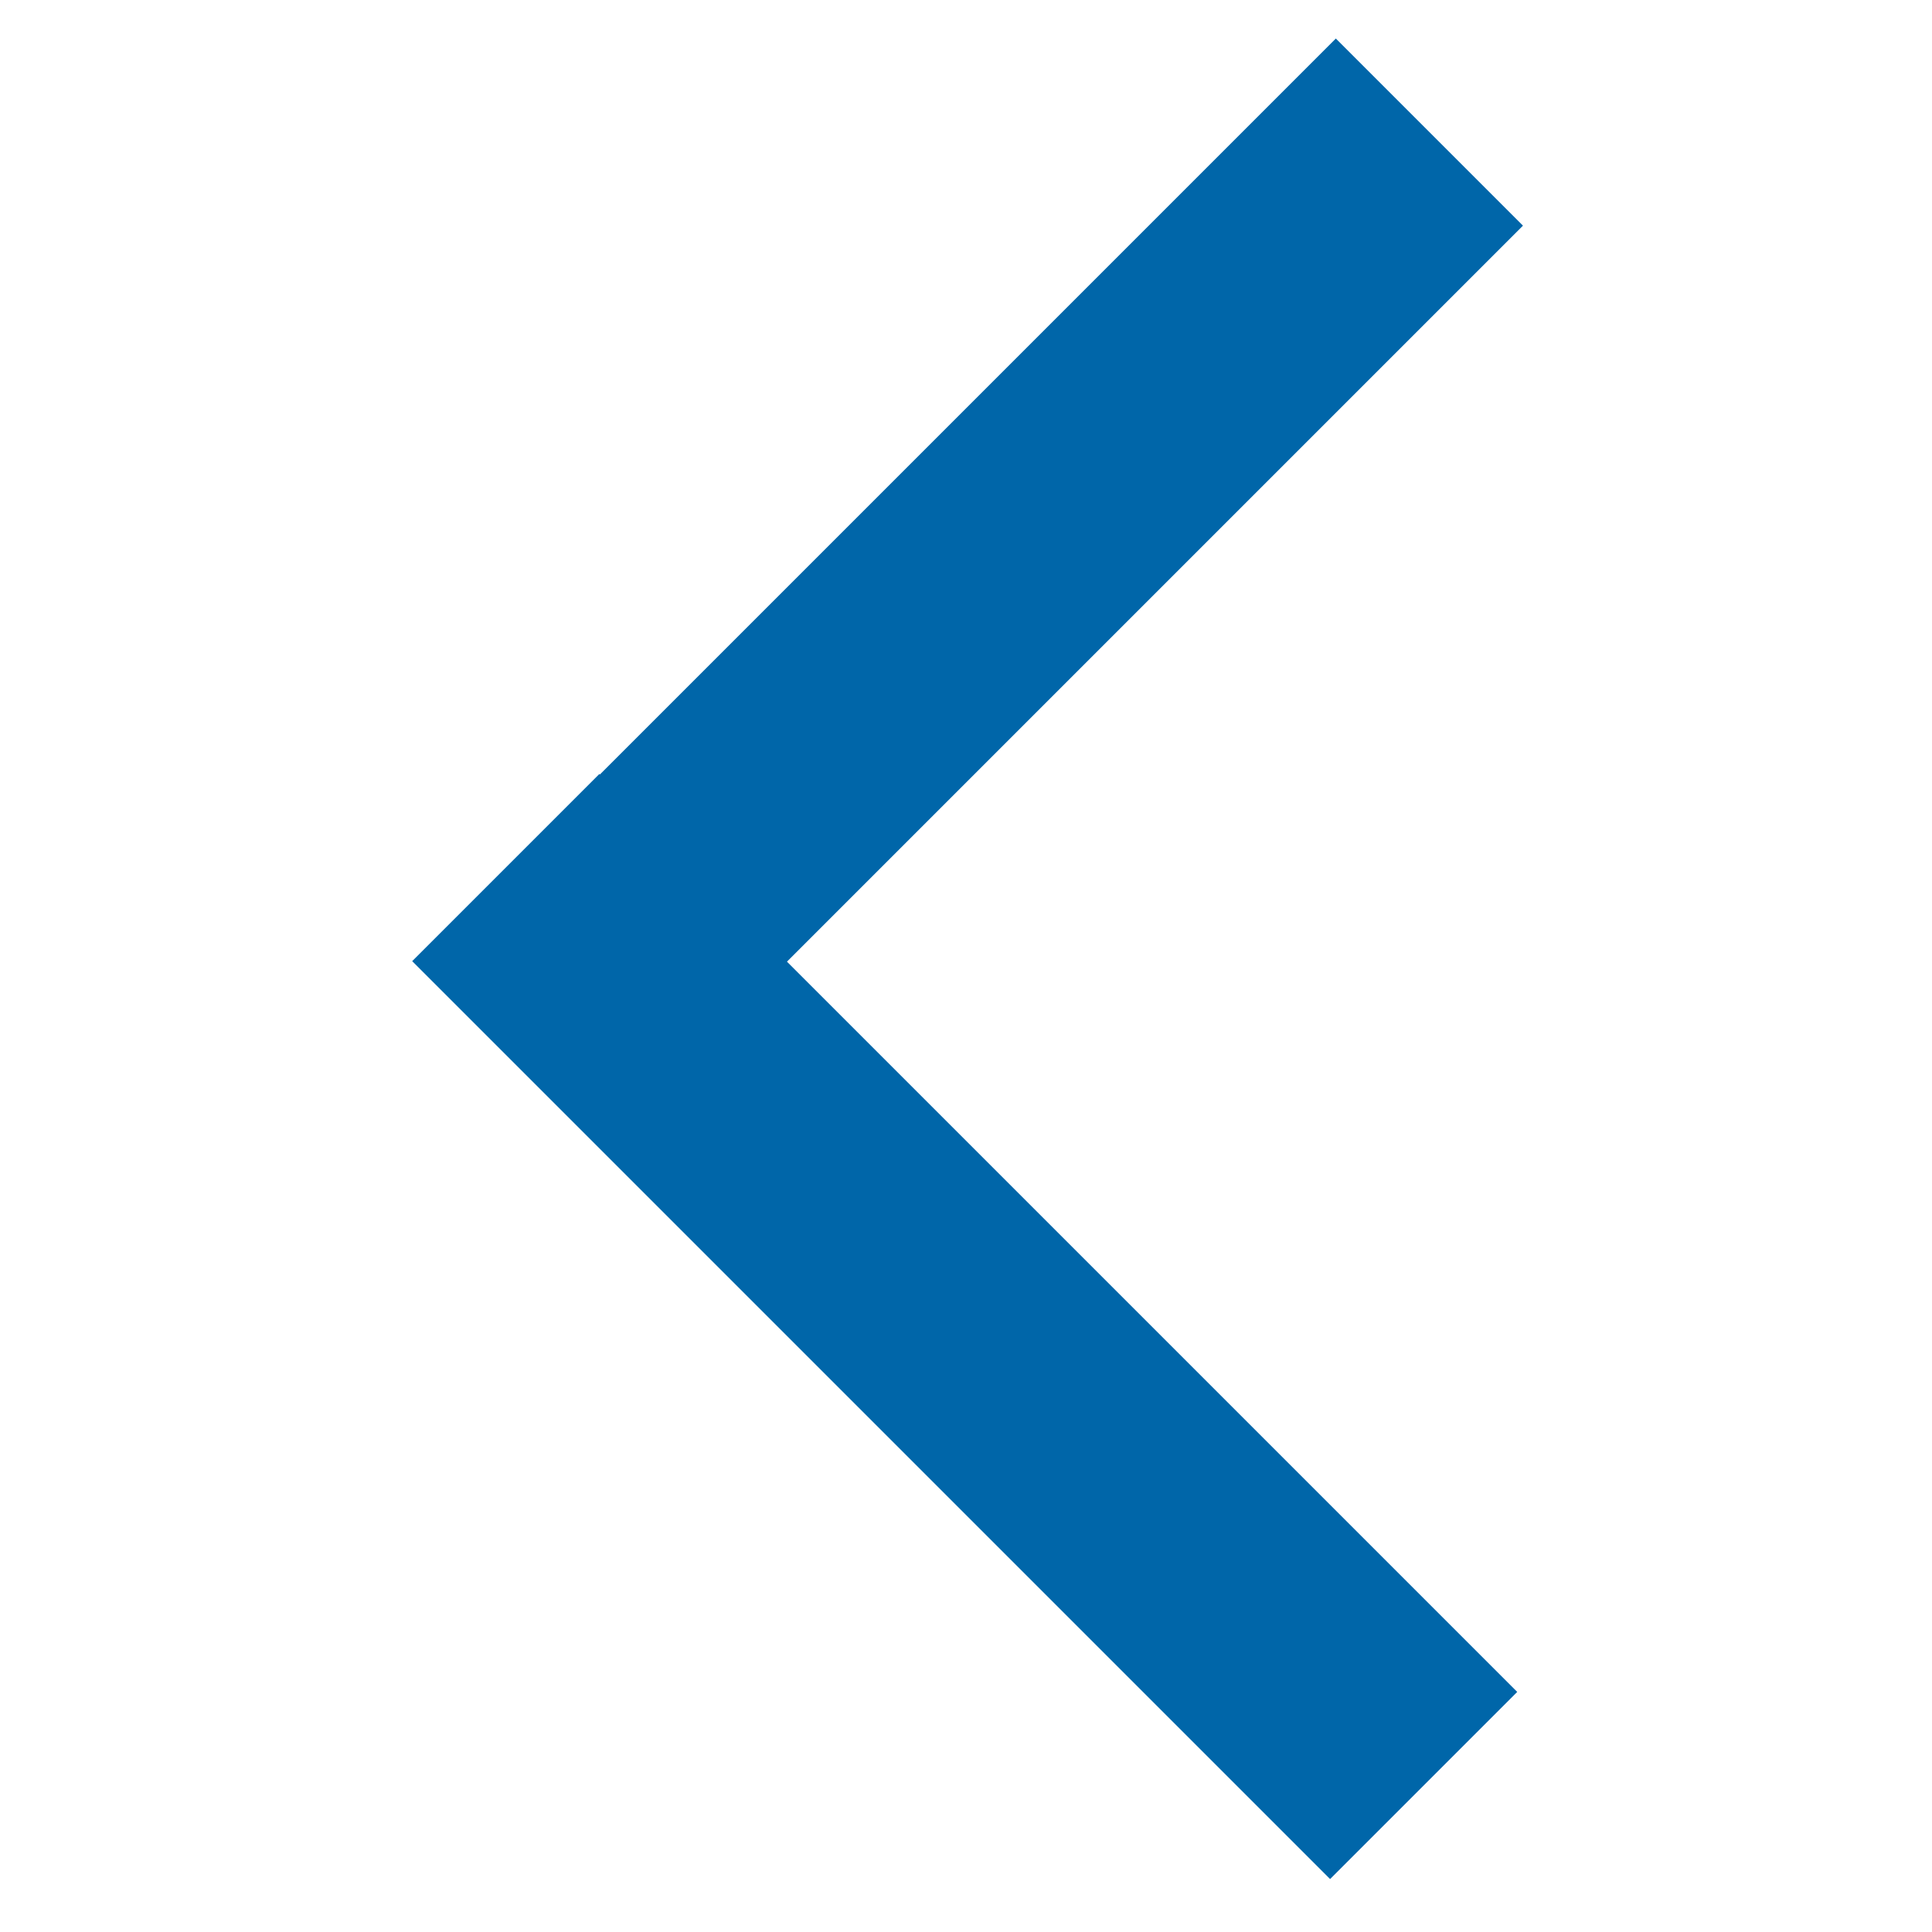
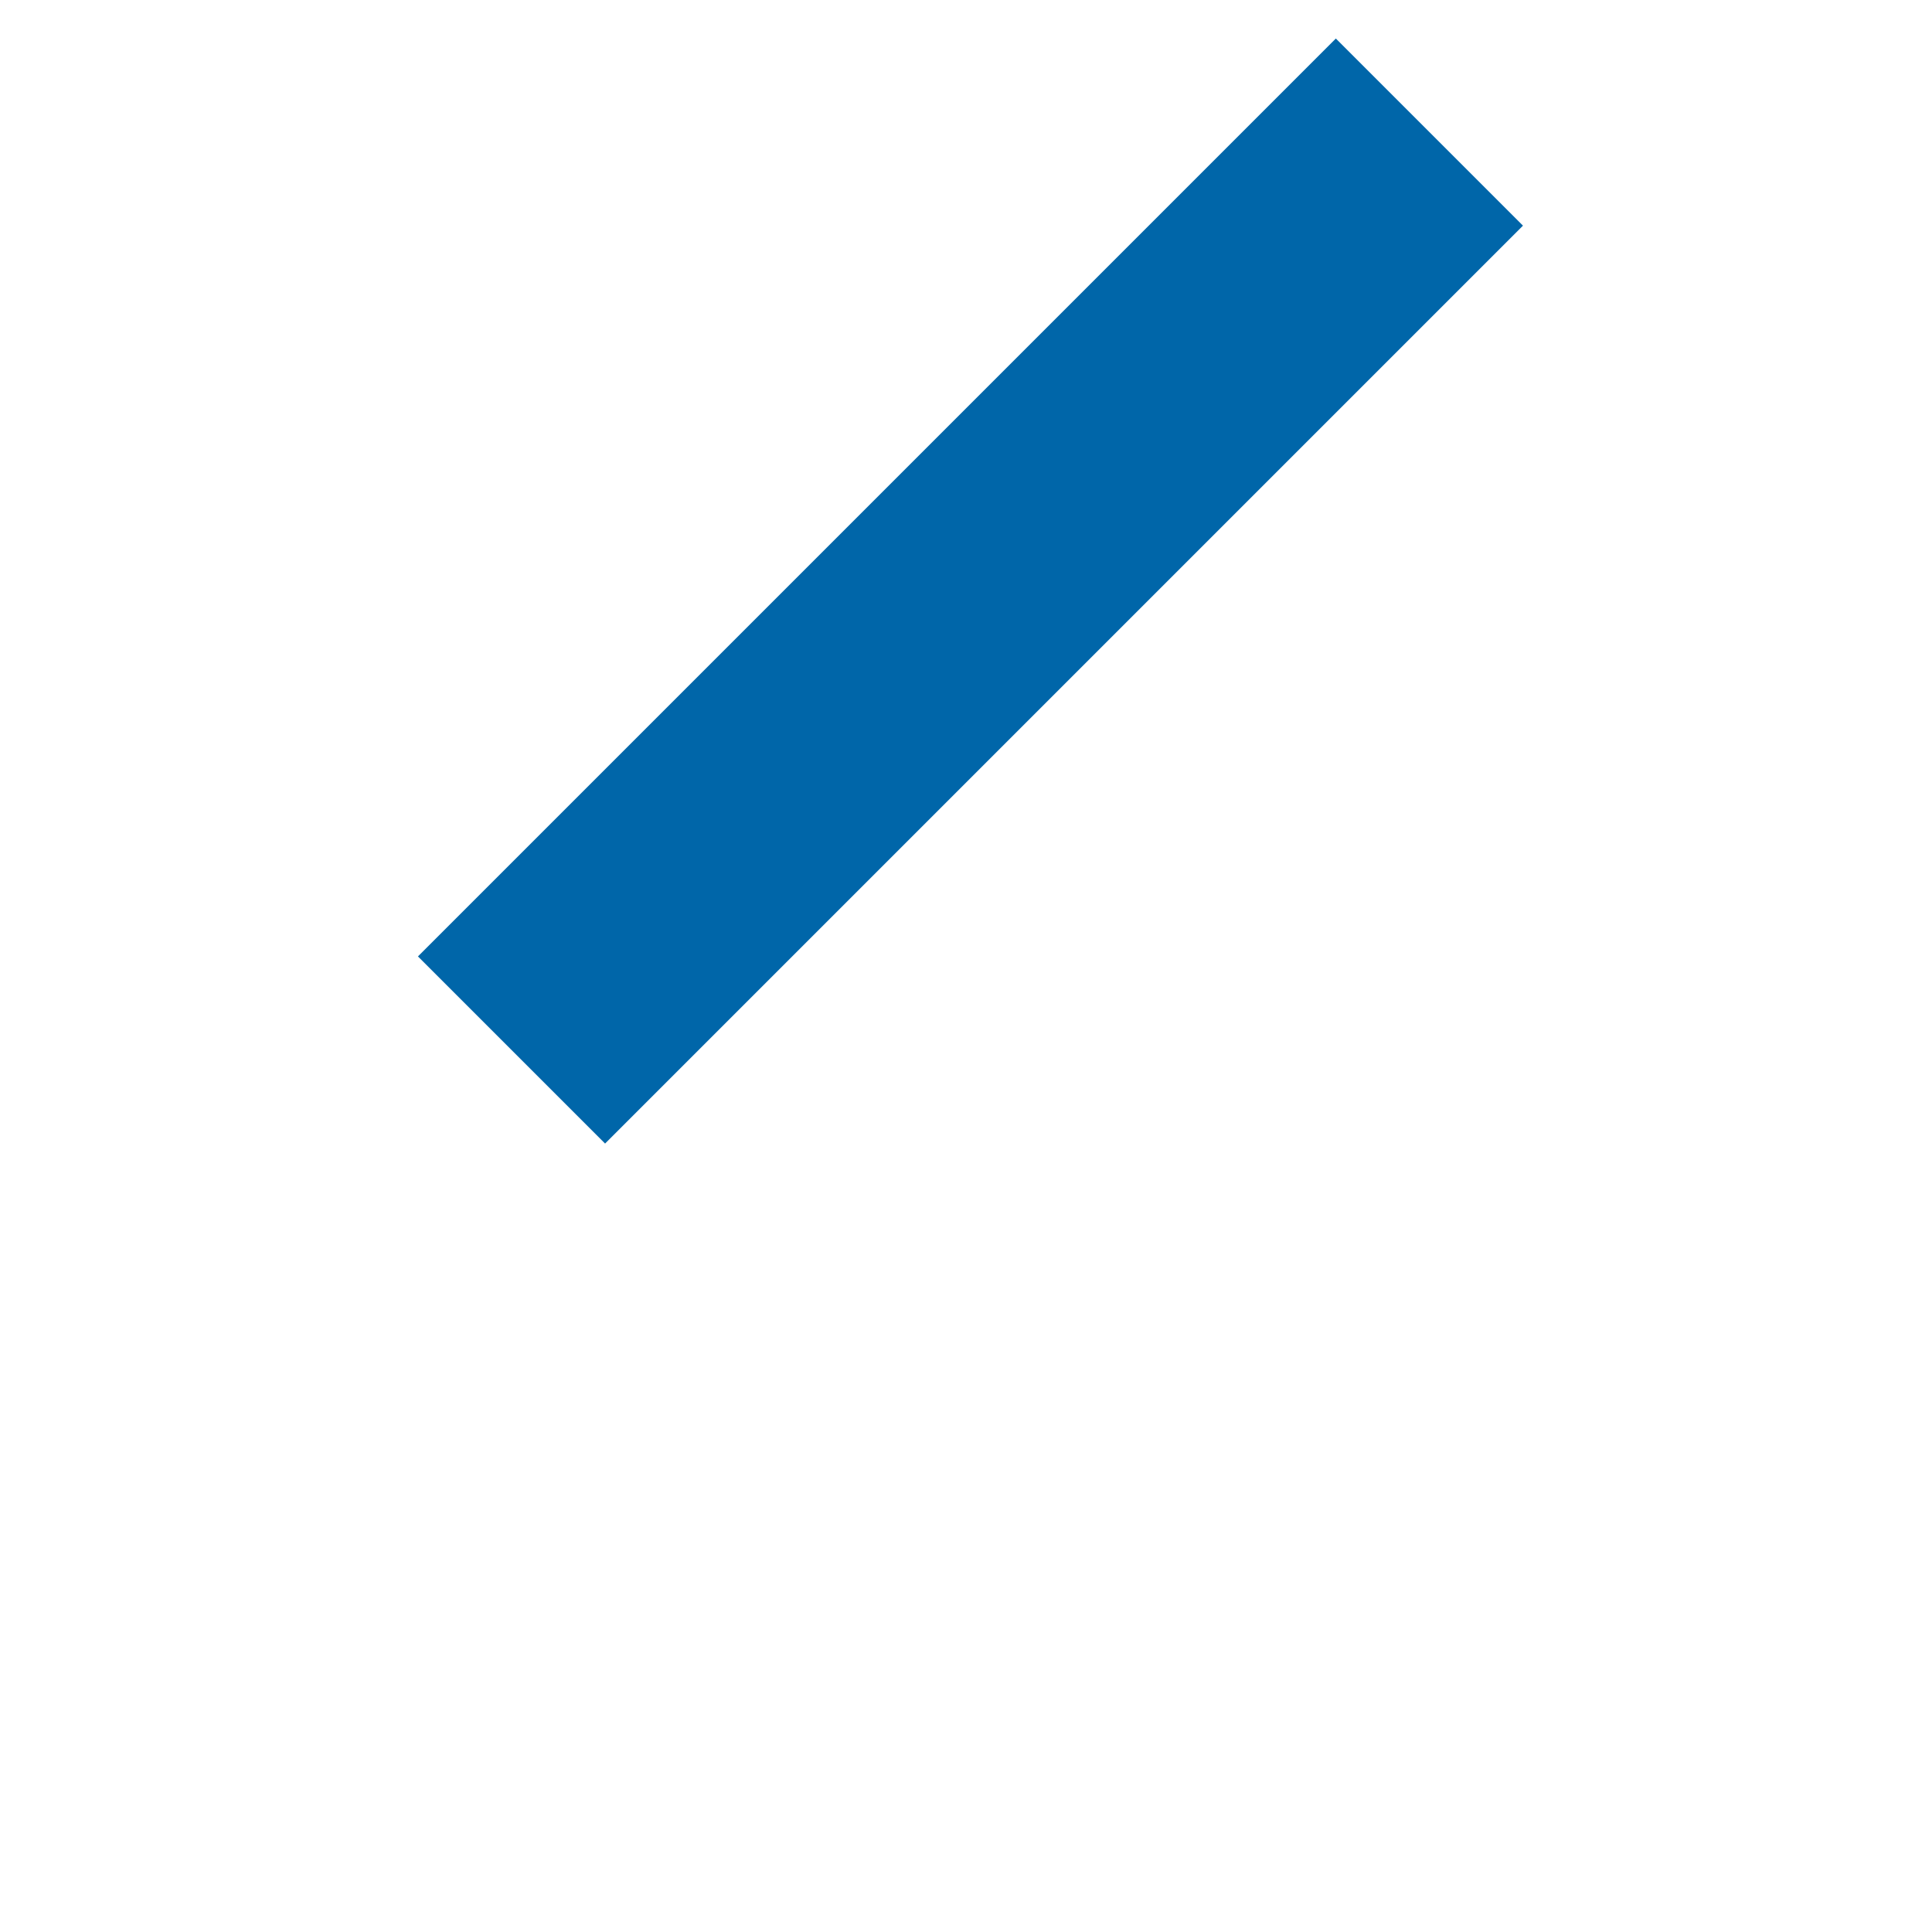
<svg xmlns="http://www.w3.org/2000/svg" version="1.1" x="0px" y="0px" viewBox="0 0 1000 1000" enable-background="new 0 0 1000 1000" xml:space="preserve">
  <rect x="433.9" y="-30.2" transform="matrix(-0.707 -0.707 0.707 -0.707 641.303 877.321)" fill="#0066A9" width="137" height="672" />
-   <rect x="430.8" y="350.6" transform="matrix(-0.707 0.707 -0.707 -0.707 1337.76 819.032)" fill="#0066A9" width="137" height="672" />
</svg>